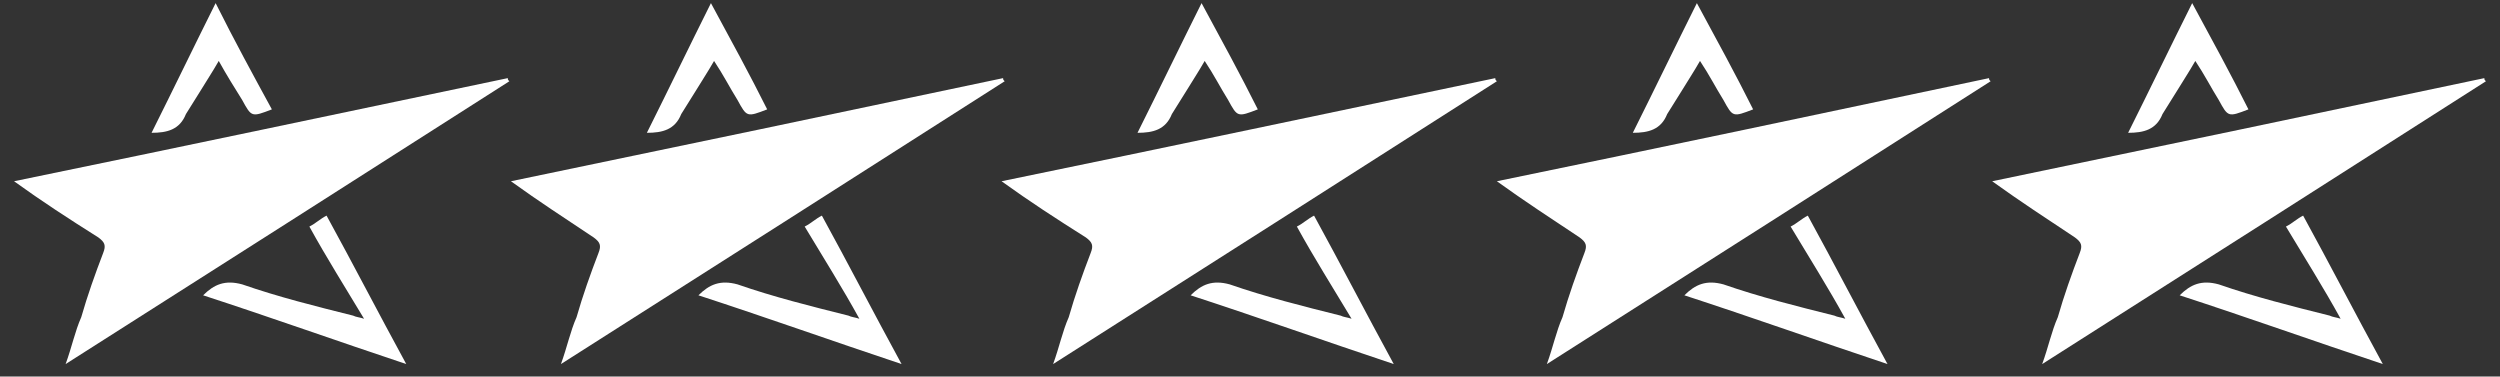
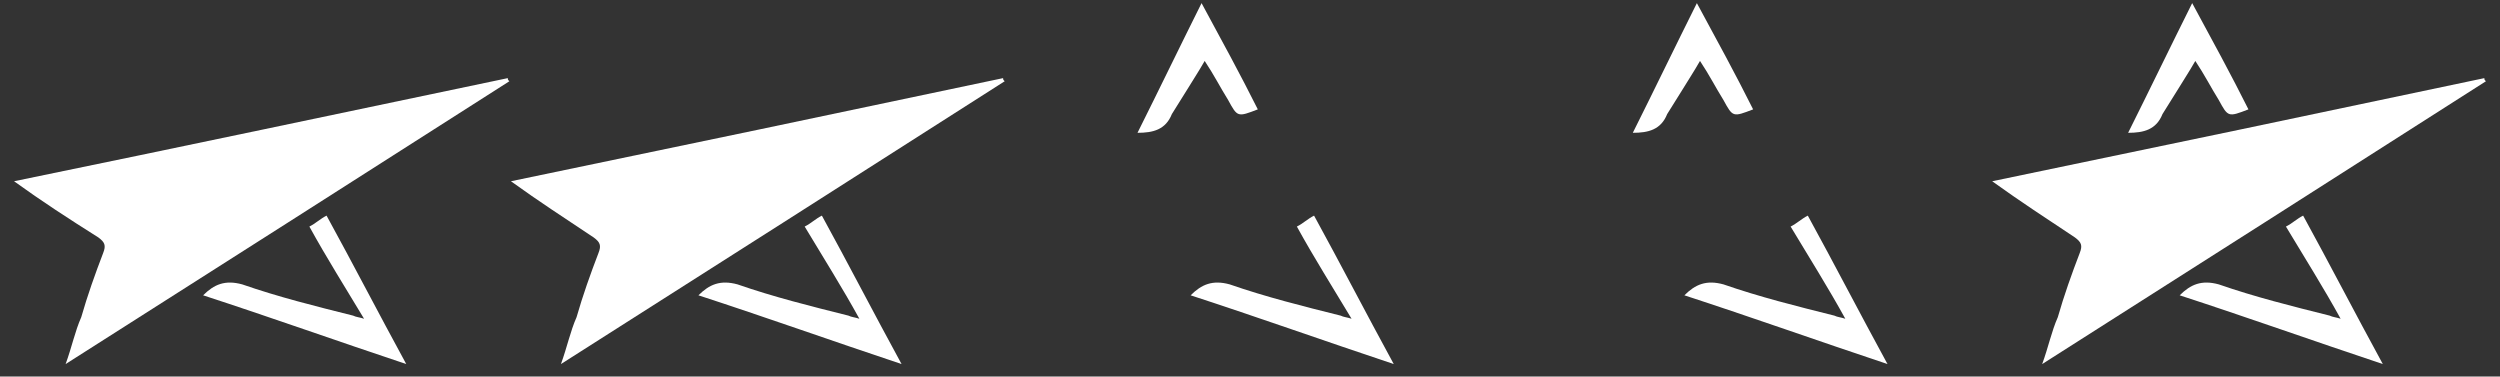
<svg xmlns="http://www.w3.org/2000/svg" version="1.1" id="Layer_1" x="0px" y="0px" viewBox="0 0 160 24.1" style="enable-background:new 0 0 160 24.1;" xml:space="preserve">
  <rect x="0" y="0" width="160" height="24.1" fill="#333333" stroke="none" />
  <style type="text/css">
	.st0{fill:#FFFFFF;}
</style>
  <g>
    <path class="st0" d="M0.9,11.6C11.6,9.4,22,7.2,32.5,5c0,0.1,0,0.1,0.1,0.2c-9.4,6-18.8,12-28.4,18.1c0.4-1.1,0.6-2.1,1-3   c0.4-1.4,0.9-2.8,1.4-4.1c0.2-0.5,0.1-0.7-0.3-1C4.4,14,2.7,12.9,0.9,11.6z" />
    <path class="st0" d="M19.8,14.5c0.4-0.2,0.7-0.5,1.1-0.7c1.7,3.1,3.3,6.2,5.1,9.5c-4.5-1.5-8.7-3-13-4.4c0.7-0.7,1.4-1,2.5-0.7   c2.3,0.8,4.7,1.4,7.1,2c0.2,0.1,0.4,0.1,0.7,0.2C22.1,18.4,20.9,16.5,19.8,14.5z" />
-     <path class="st0" d="M17.4,7c-1.3,0.5-1.3,0.5-1.9-0.6C15,5.6,14.5,4.8,14,3.9c-0.4,0.7-0.8,1.3-1.1,1.8c-0.3,0.5-0.7,1.1-1,1.6   c-0.4,1-1.2,1.2-2.2,1.2c1.4-2.8,2.7-5.5,4.1-8.3C15,2.6,16.2,4.8,17.4,7z" />
  </g>
  <g>
    <path class="st0" d="M32.7,11.6C43.3,9.4,53.8,7.2,64.2,5c0,0.1,0,0.1,0.1,0.2c-9.4,6-18.8,12-28.4,18.1c0.4-1.1,0.6-2.1,1-3   c0.4-1.4,0.9-2.8,1.4-4.1c0.2-0.5,0.1-0.7-0.3-1C36.2,14,34.5,12.9,32.7,11.6z" />
    <path class="st0" d="M51.5,14.5c0.4-0.2,0.7-0.5,1.1-0.7c1.7,3.1,3.3,6.2,5.1,9.5c-4.5-1.5-8.7-3-13-4.4c0.7-0.7,1.4-1,2.5-0.7   c2.3,0.8,4.7,1.4,7.1,2c0.2,0.1,0.4,0.1,0.7,0.2C53.9,18.4,52.7,16.5,51.5,14.5z" />
-     <path class="st0" d="M49.1,7c-1.3,0.5-1.3,0.5-1.9-0.6c-0.5-0.8-0.9-1.6-1.5-2.5c-0.4,0.7-0.8,1.3-1.1,1.8c-0.3,0.5-0.7,1.1-1,1.6   c-0.4,1-1.2,1.2-2.2,1.2c1.4-2.8,2.7-5.5,4.1-8.3C46.8,2.6,48,4.8,49.1,7z" />
  </g>
  <g>
-     <path class="st0" d="M64.1,11.6C74.8,9.4,85.2,7.2,95.7,5c0,0.1,0,0.1,0.1,0.2c-9.4,6-18.8,12-28.4,18.1c0.4-1.1,0.6-2.1,1-3   c0.4-1.4,0.9-2.8,1.4-4.1c0.2-0.5,0.1-0.7-0.3-1C67.6,14,65.9,12.9,64.1,11.6z" />
    <path class="st0" d="M83,14.5c0.4-0.2,0.7-0.5,1.1-0.7c1.7,3.1,3.3,6.2,5.1,9.5c-4.5-1.5-8.7-3-13-4.4c0.7-0.7,1.4-1,2.5-0.7   c2.3,0.8,4.7,1.4,7.1,2c0.2,0.1,0.4,0.1,0.7,0.2C85.3,18.4,84.1,16.5,83,14.5z" />
    <path class="st0" d="M80.5,7c-1.3,0.5-1.3,0.5-1.9-0.6c-0.5-0.8-0.9-1.6-1.5-2.5c-0.4,0.7-0.8,1.3-1.1,1.8c-0.3,0.5-0.7,1.1-1,1.6   c-0.4,1-1.2,1.2-2.2,1.2c1.4-2.8,2.7-5.5,4.1-8.3C78.2,2.6,79.4,4.8,80.5,7z" />
  </g>
  <g>
-     <path class="st0" d="M95.8,11.6c10.7-2.2,21.1-4.4,31.5-6.6c0,0.1,0,0.1,0.1,0.2c-9.4,6-18.8,12-28.4,18.1c0.4-1.1,0.6-2.1,1-3   c0.4-1.4,0.9-2.8,1.4-4.1c0.2-0.5,0.1-0.7-0.3-1C99.3,14,97.6,12.9,95.8,11.6z" />
    <path class="st0" d="M114.6,14.5c0.4-0.2,0.7-0.5,1.1-0.7c1.7,3.1,3.3,6.2,5.1,9.5c-4.5-1.5-8.7-3-13-4.4c0.7-0.7,1.4-1,2.5-0.7   c2.3,0.8,4.7,1.4,7.1,2c0.2,0.1,0.4,0.1,0.7,0.2C117,18.4,115.8,16.5,114.6,14.5z" />
    <path class="st0" d="M112.2,7c-1.3,0.5-1.3,0.5-1.9-0.6c-0.5-0.8-0.9-1.6-1.5-2.5c-0.4,0.7-0.8,1.3-1.1,1.8c-0.3,0.5-0.7,1.1-1,1.6   c-0.4,1-1.2,1.2-2.2,1.2c1.4-2.8,2.7-5.5,4.1-8.3C109.9,2.6,111.1,4.8,112.2,7z" />
  </g>
  <g>
    <path class="st0" d="M127.5,11.6C138.1,9.4,148.6,7.2,159,5c0,0.1,0,0.1,0.1,0.2c-9.4,6-18.8,12-28.4,18.1c0.4-1.1,0.6-2.1,1-3   c0.4-1.4,0.9-2.8,1.4-4.1c0.2-0.5,0.1-0.7-0.3-1C131,14,129.3,12.9,127.5,11.6z" />
    <path class="st0" d="M146.3,14.5c0.4-0.2,0.7-0.5,1.1-0.7c1.7,3.1,3.3,6.2,5.1,9.5c-4.5-1.5-8.7-3-13-4.4c0.7-0.7,1.4-1,2.5-0.7   c2.3,0.8,4.7,1.4,7.1,2c0.2,0.1,0.4,0.1,0.7,0.2C148.7,18.4,147.5,16.5,146.3,14.5z" />
    <path class="st0" d="M143.9,7c-1.3,0.5-1.3,0.5-1.9-0.6c-0.5-0.8-0.9-1.6-1.5-2.5c-0.4,0.7-0.8,1.3-1.1,1.8c-0.3,0.5-0.7,1.1-1,1.6   c-0.4,1-1.2,1.2-2.2,1.2c1.4-2.8,2.7-5.5,4.1-8.3C141.6,2.6,142.8,4.8,143.9,7z" />
  </g>
</svg>